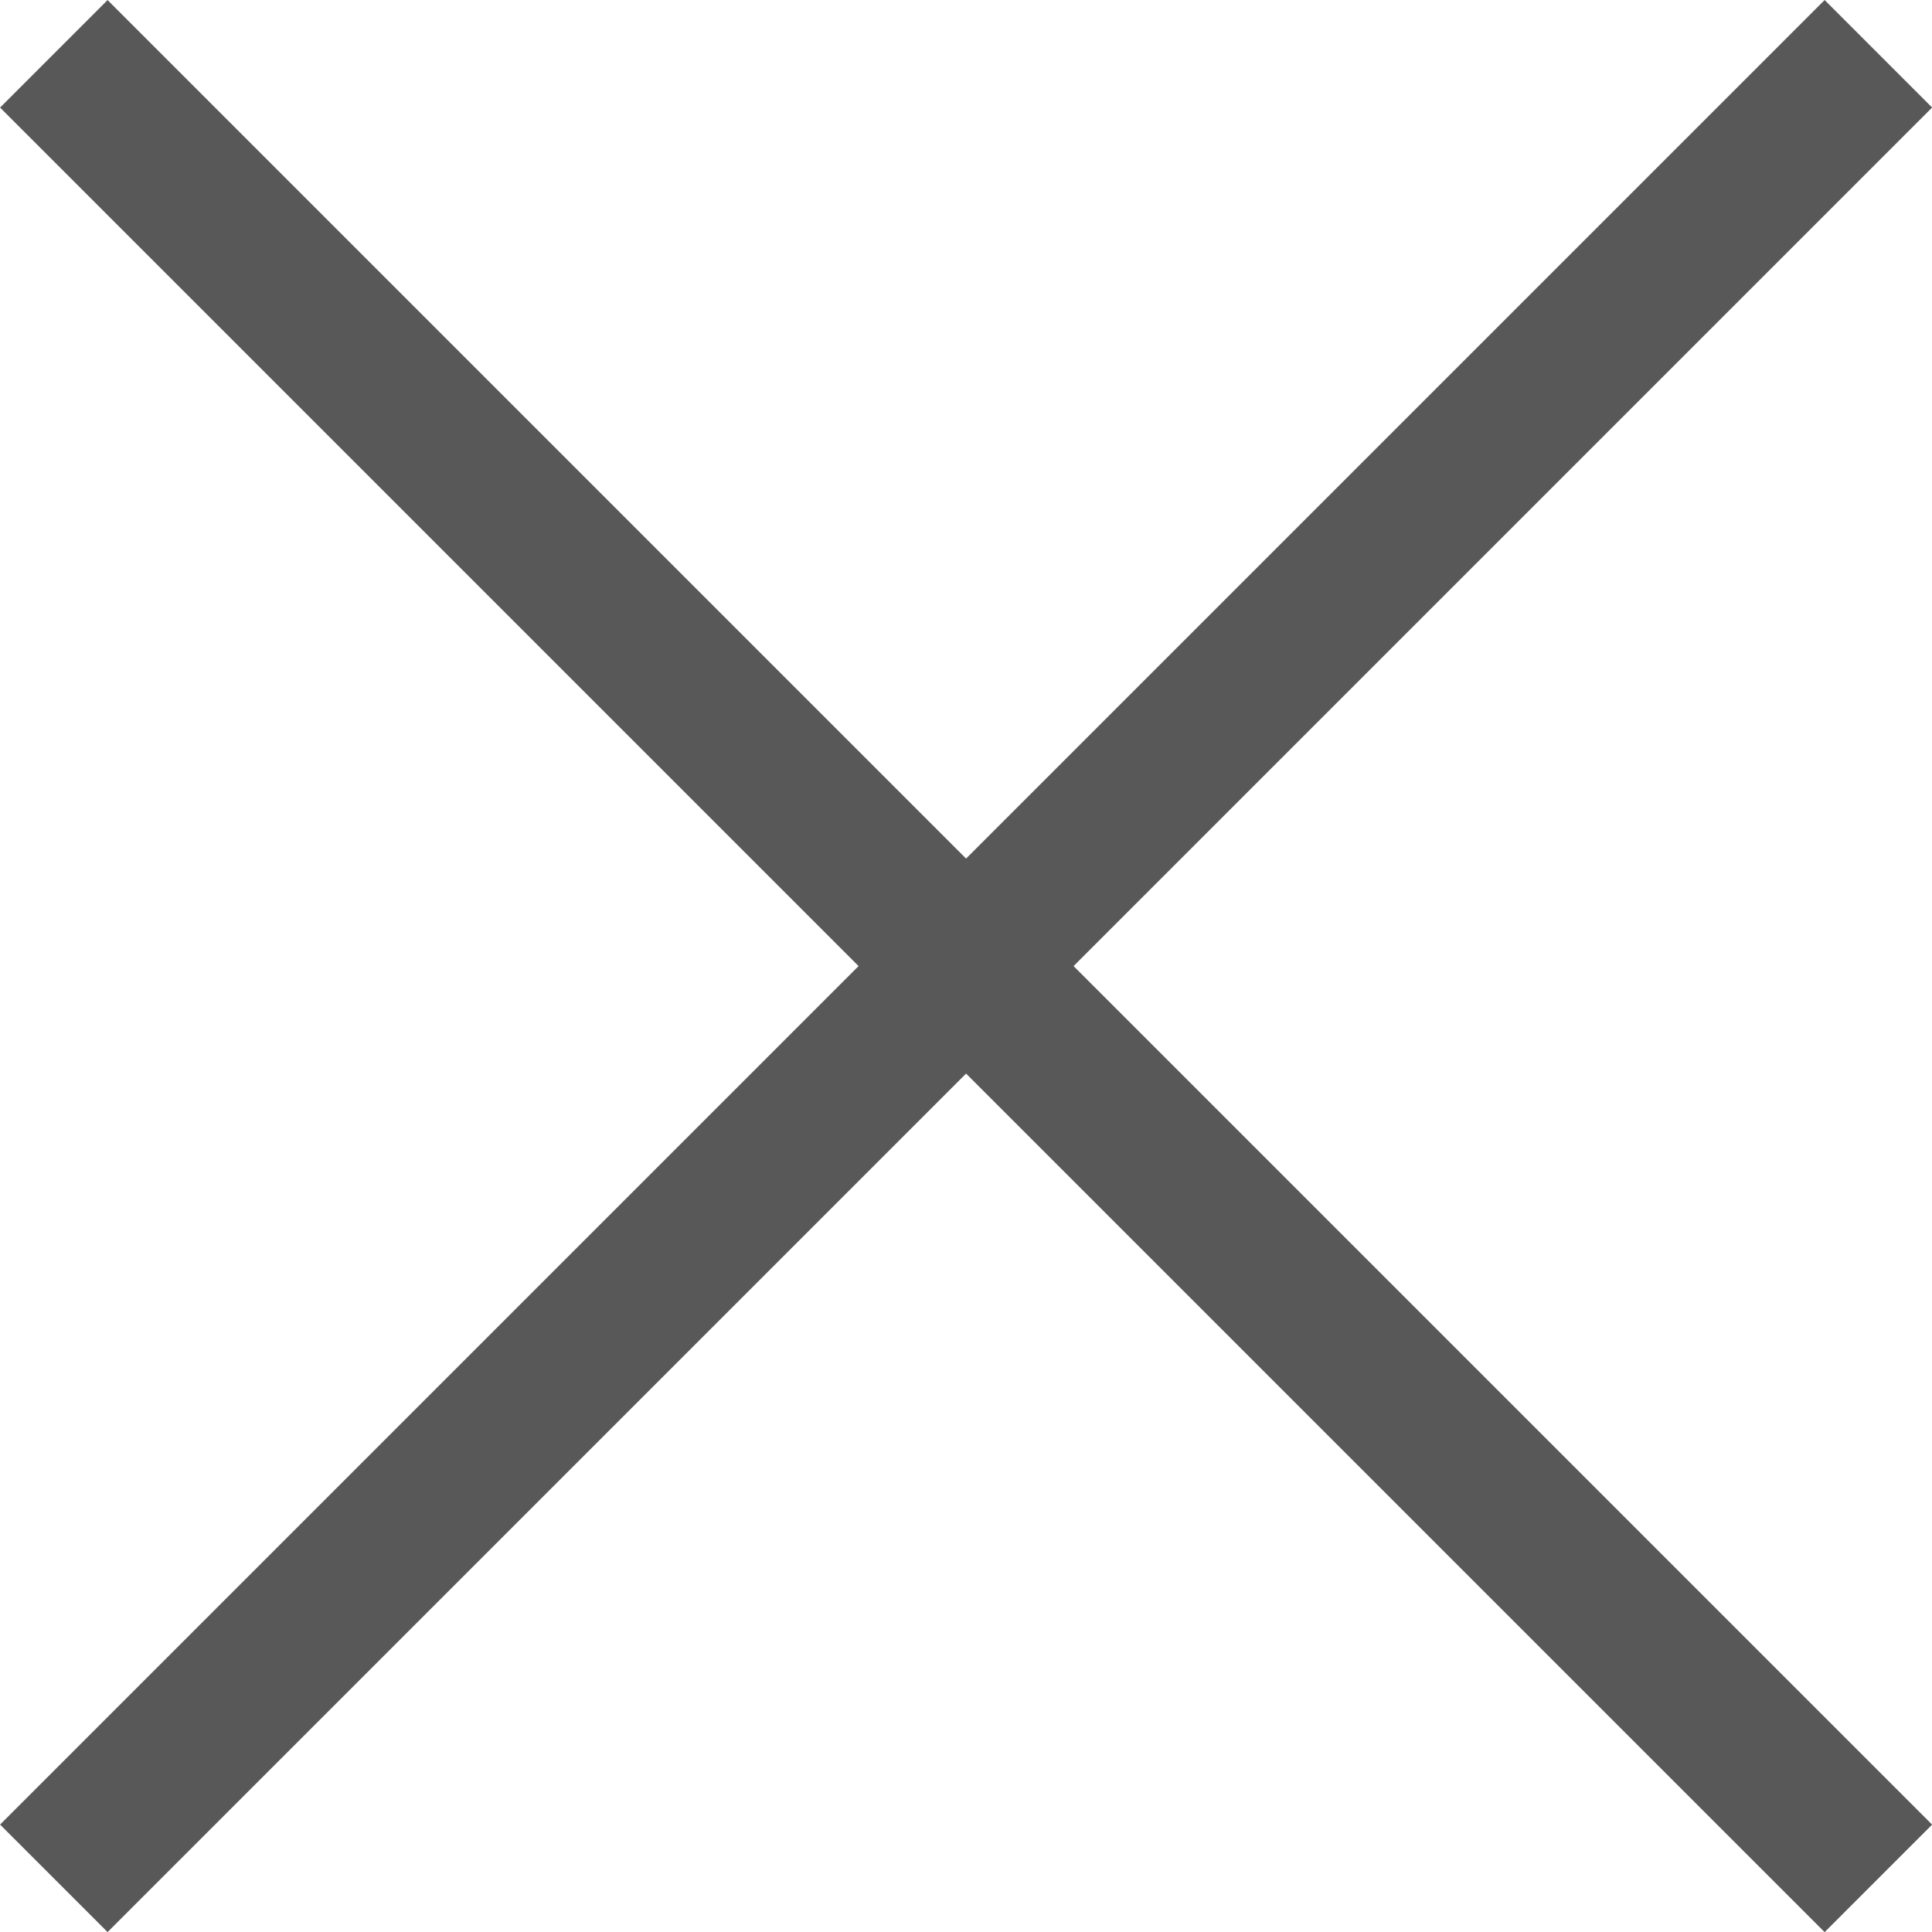
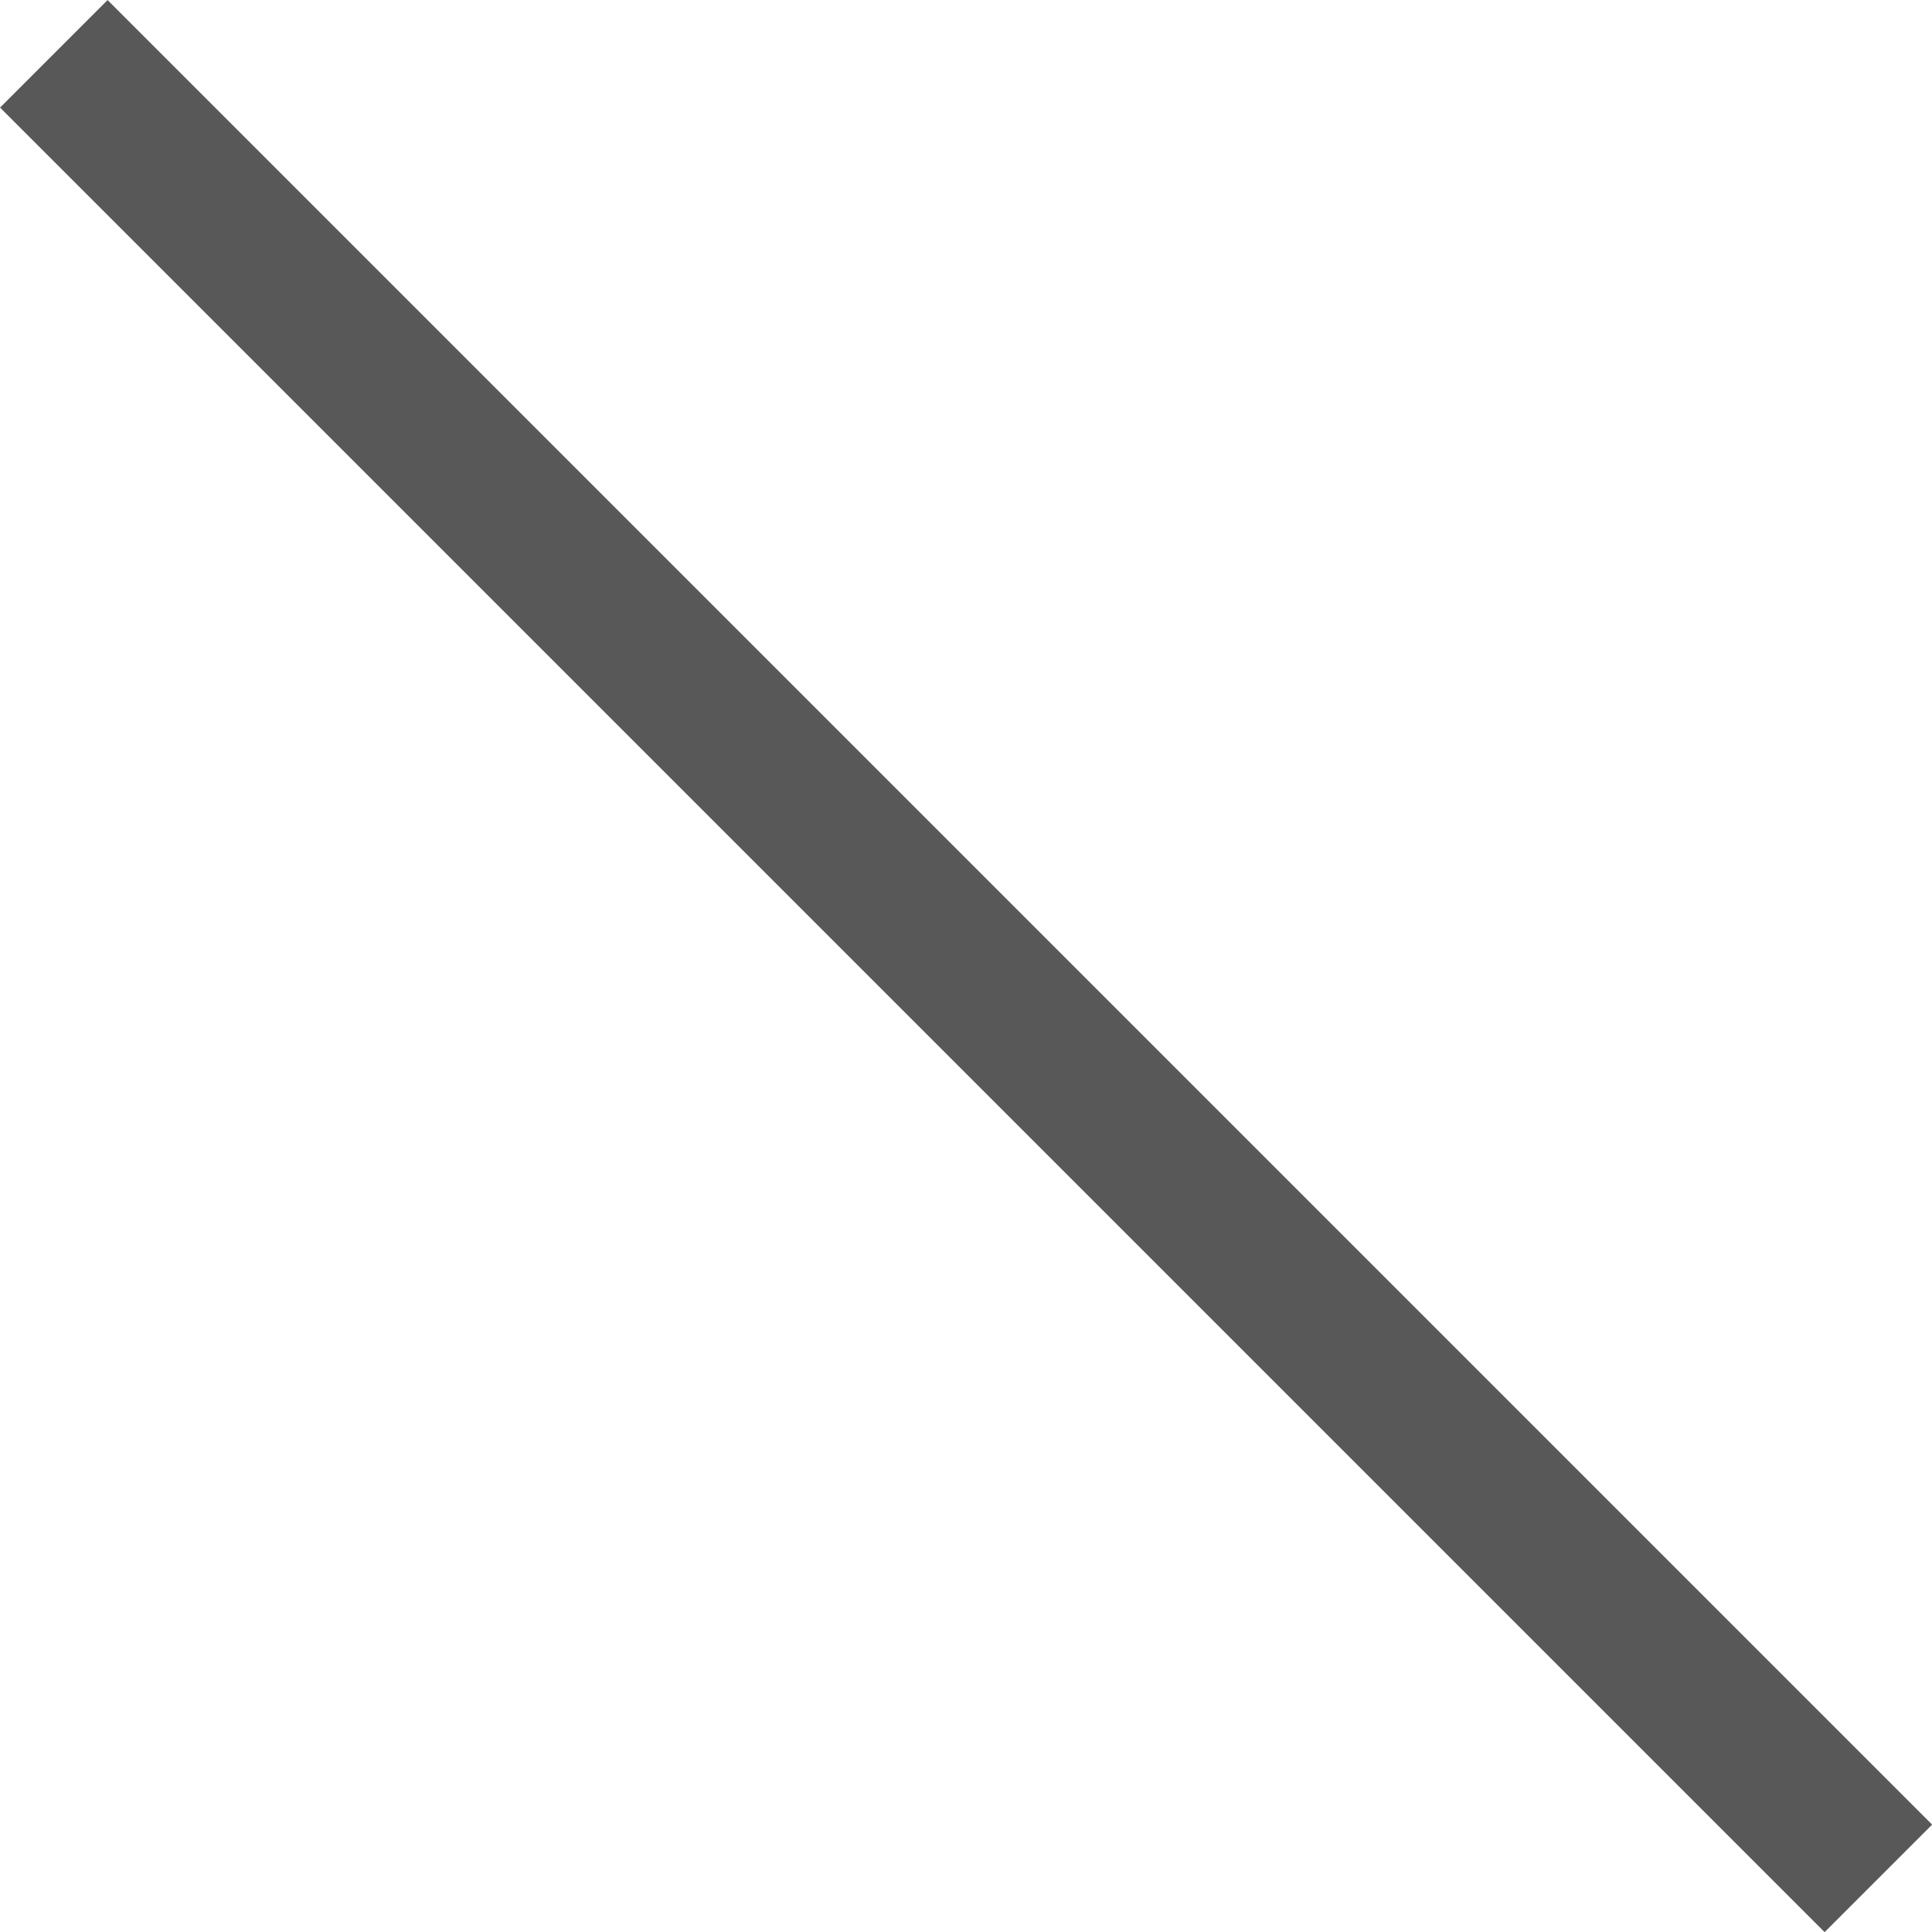
<svg xmlns="http://www.w3.org/2000/svg" width="12.707" height="12.707" viewBox="0 0 12.707 12.707">
  <defs>
    <style>.a{fill:none;stroke:#585858;}</style>
  </defs>
  <g transform="translate(-239.646 -29.646)">
    <line class="a" x2="16.971" transform="translate(240 30) rotate(45)" />
-     <line class="a" x2="16.971" transform="translate(240 42) rotate(-45)" />
  </g>
</svg>